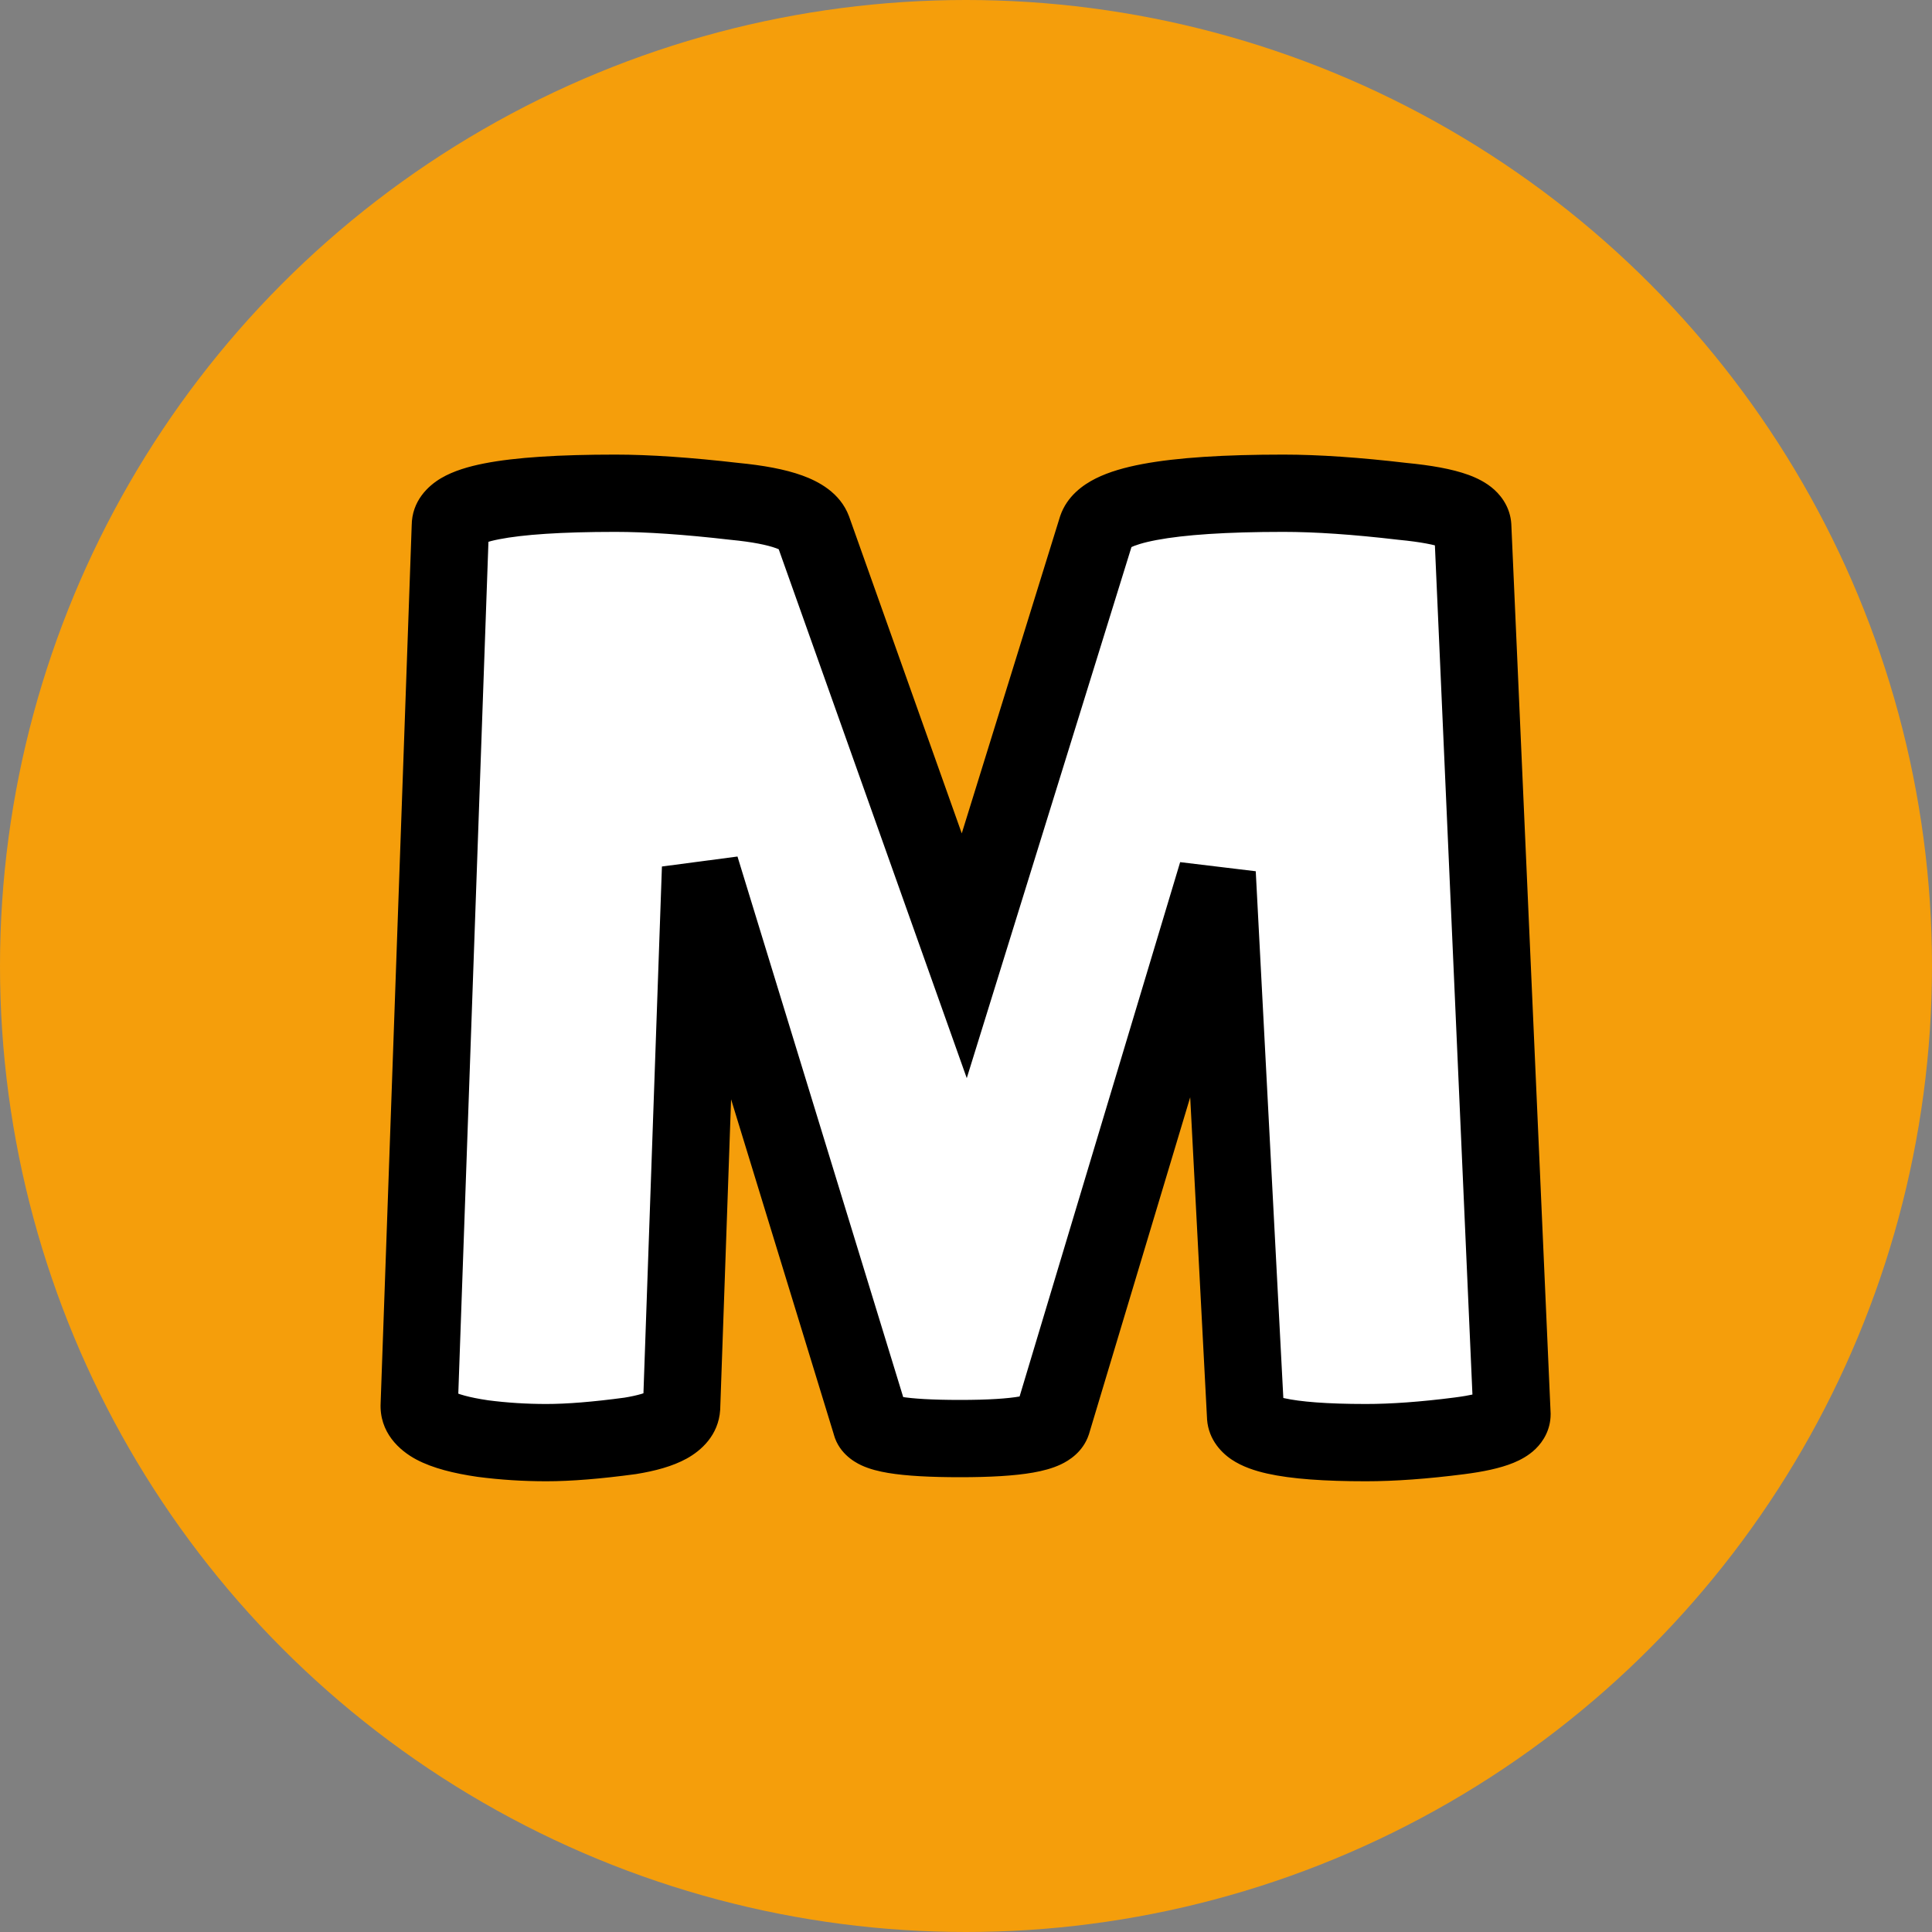
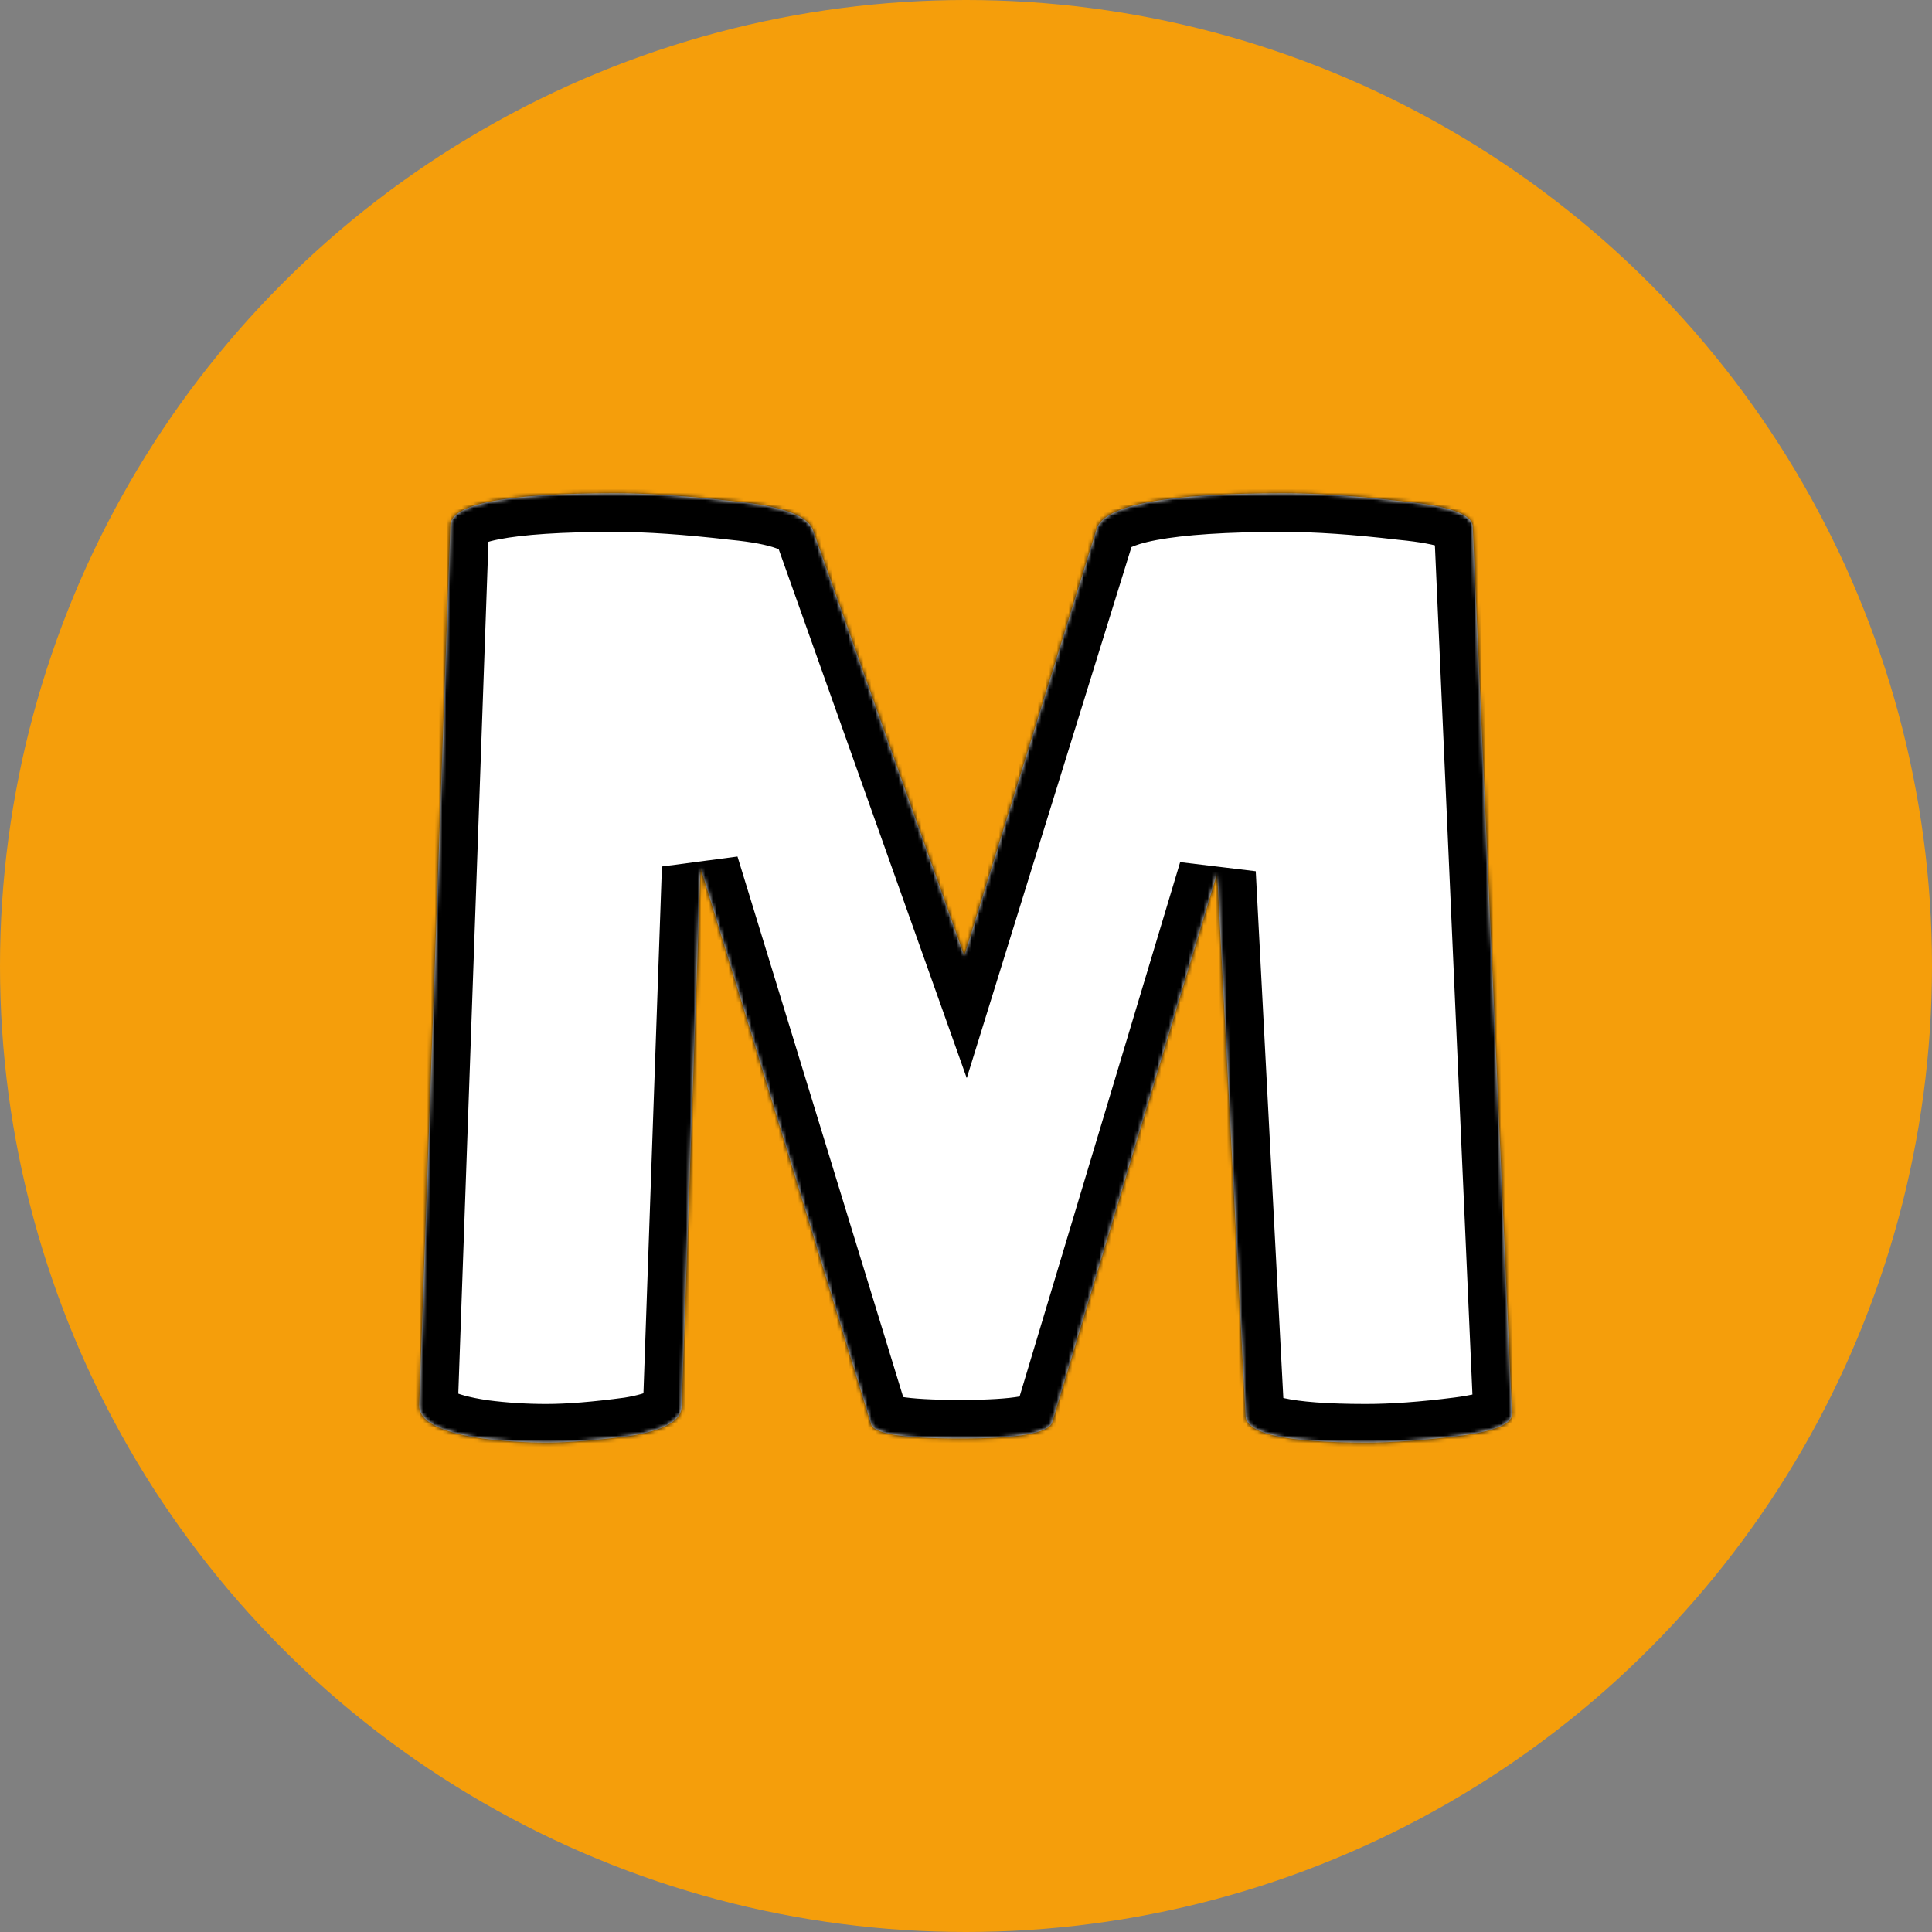
<svg xmlns="http://www.w3.org/2000/svg" width="500" height="500" viewBox="0 0 500 500" fill="none">
  <rect x="0" y="0" width="500" height="500" fill="#808080" stroke="none" />
  <circle cx="250" cy="250" r="250" fill="#F59E0B" />
  <mask id="path-2-outside-1_1_9" maskUnits="userSpaceOnUse" x="98" y="117" width="304" height="267" fill="black">
-     <rect fill="white" x="98" y="117" width="304" height="267" />
    <path d="M353.5 373.35C332.733 373.35 322.35 371.017 322.35 366.35L315 226L272.3 368.1C271.367 370.9 263.433 372.3 248.5 372.3C233.567 372.3 225.867 371.017 225.4 368.45L181.3 224.6L176.4 364.25C176.167 367.75 171.733 370.2 163.1 371.6C154.467 372.767 147.233 373.35 141.4 373.35C135.8 373.35 130.317 373 124.95 372.3C113.75 370.667 108.267 367.75 108.5 363.55L116.55 136.05C116.55 130.45 130.783 127.65 159.25 127.65C167.65 127.65 177.917 128.35 190.05 129.75C202.183 130.917 208.95 133.367 210.35 137.1L249.55 247.35L283.85 136.75C285.95 130.683 302.05 127.65 332.15 127.65C340.783 127.65 351.05 128.35 362.95 129.75C375.083 130.917 381.15 133.133 381.15 136.4L391.3 366C391.3 368.567 386.75 370.433 377.65 371.6C368.55 372.767 360.5 373.35 353.5 373.35Z" />
  </mask>
  <path d="M353.5 373.35C332.733 373.35 322.35 371.017 322.35 366.35L315 226L272.3 368.1C271.367 370.9 263.433 372.3 248.5 372.3C233.567 372.3 225.867 371.017 225.4 368.45L181.3 224.6L176.4 364.25C176.167 367.75 171.733 370.2 163.1 371.6C154.467 372.767 147.233 373.35 141.4 373.35C135.8 373.35 130.317 373 124.95 372.3C113.75 370.667 108.267 367.75 108.5 363.55L116.55 136.05C116.55 130.45 130.783 127.65 159.25 127.65C167.65 127.65 177.917 128.35 190.05 129.75C202.183 130.917 208.95 133.367 210.35 137.1L249.55 247.35L283.85 136.75C285.95 130.683 302.05 127.65 332.15 127.65C340.783 127.65 351.05 128.35 362.95 129.75C375.083 130.917 381.15 133.133 381.15 136.4L391.3 366C391.3 368.567 386.75 370.433 377.65 371.6C368.55 372.767 360.5 373.35 353.5 373.35Z" fill="white" />
  <path d="M322.35 366.35H332.35V366.088L332.336 365.827L322.35 366.35ZM315 226L324.986 225.477L305.423 223.122L315 226ZM272.3 368.1L281.787 371.262L281.834 371.121L281.877 370.978L272.3 368.1ZM225.4 368.45L235.239 366.661L235.133 366.082L234.961 365.519L225.4 368.45ZM181.3 224.6L190.861 221.669L171.306 224.249L181.3 224.6ZM176.4 364.25L186.378 364.915L186.388 364.758L186.394 364.601L176.4 364.25ZM163.1 371.6L164.439 381.51L164.57 381.492L164.701 381.471L163.1 371.6ZM124.95 372.3L123.507 382.195L123.582 382.206L123.657 382.216L124.95 372.3ZM108.5 363.55L118.485 364.105L118.49 364.004L118.494 363.904L108.5 363.55ZM116.55 136.05L126.544 136.404L126.55 136.227V136.05H116.55ZM190.05 129.75L188.904 139.684L188.998 139.695L189.093 139.704L190.05 129.75ZM210.35 137.1L219.772 133.75L219.743 133.669L219.713 133.589L210.35 137.1ZM249.55 247.35L240.128 250.7L250.198 279.021L259.101 250.312L249.55 247.35ZM283.85 136.75L274.4 133.479L274.347 133.633L274.299 133.788L283.85 136.75ZM362.95 129.75L361.782 139.681L361.887 139.694L361.993 139.704L362.95 129.75ZM381.15 136.4H371.15V136.621L371.16 136.842L381.15 136.4ZM391.3 366H401.3V365.779L401.29 365.558L391.3 366ZM377.65 371.6L378.922 381.519L378.922 381.519L377.65 371.6ZM353.5 363.35C343.297 363.35 336.41 362.76 332.33 361.843C330.219 361.369 329.676 360.979 329.887 361.121C330.307 361.404 332.35 363.108 332.35 366.35H312.35C312.35 371.925 315.691 375.671 318.707 377.704C321.514 379.596 324.864 380.664 327.945 381.357C334.249 382.773 342.936 383.35 353.5 383.35V363.35ZM332.336 365.827L324.986 225.477L305.014 226.523L312.364 366.873L332.336 365.827ZM305.423 223.122L262.723 365.222L281.877 370.978L324.577 228.878L305.423 223.122ZM262.813 364.938C263.347 363.335 264.243 362.28 264.879 361.7C265.483 361.148 265.955 360.925 266.007 360.9C266.055 360.877 265.501 361.122 263.912 361.402C260.813 361.949 255.787 362.3 248.5 362.3V382.3C256.146 382.3 262.554 381.951 267.388 381.098C269.765 380.678 272.303 380.048 274.568 378.975C276.586 378.019 280.268 375.82 281.787 371.262L262.813 364.938ZM248.5 362.3C241.183 362.3 236.187 361.977 233.169 361.474C231.594 361.211 231.169 360.994 231.37 361.089C231.495 361.148 232.162 361.469 232.939 362.236C233.784 363.069 234.853 364.541 235.239 366.661L215.561 370.239C216.573 375.801 220.996 378.309 222.842 379.18C225.085 380.237 227.606 380.822 229.881 381.201C234.563 381.982 240.884 382.3 248.5 382.3V362.3ZM234.961 365.519L190.861 221.669L171.739 227.531L215.839 371.381L234.961 365.519ZM171.306 224.249L166.406 363.899L186.394 364.601L191.294 224.951L171.306 224.249ZM166.422 363.585C166.508 362.296 167.013 361.215 167.569 360.507C168.043 359.903 168.375 359.788 168.063 359.96C167.768 360.123 167.118 360.42 165.961 360.761C164.824 361.096 163.353 361.428 161.499 361.729L164.701 381.471C169.452 380.701 174.039 379.509 177.737 377.465C181.5 375.385 185.944 371.42 186.378 364.915L166.422 363.585ZM161.761 361.69C153.378 362.823 146.625 363.35 141.4 363.35V383.35C147.842 383.35 155.556 382.71 164.439 381.51L161.761 361.69ZM141.4 363.35C136.218 363.35 131.167 363.026 126.243 362.384L123.657 382.216C129.467 382.974 135.382 383.35 141.4 383.35V363.35ZM126.393 362.405C121.155 361.641 118.344 360.703 117.134 360.059C116.583 359.766 116.93 359.826 117.444 360.523C118.093 361.402 118.562 362.706 118.485 364.105L98.515 362.995C98.086 370.73 103.428 375.422 107.741 377.716C112.014 379.989 117.545 381.326 123.507 382.195L126.393 362.405ZM118.494 363.904L126.544 136.404L106.556 135.696L98.506 363.196L118.494 363.904ZM126.55 136.05C126.55 139.702 123.989 141.171 124.301 140.987C124.634 140.791 126.001 140.182 129.155 139.562C135.288 138.356 145.172 137.65 159.25 137.65V117.65C144.861 117.65 133.396 118.344 125.295 119.938C121.332 120.718 117.362 121.859 114.136 123.763C110.89 125.679 106.55 129.597 106.55 136.05H126.55ZM159.25 137.65C167.138 137.65 176.997 138.31 188.904 139.684L191.196 119.816C178.837 118.39 168.162 117.65 159.25 117.65V137.65ZM189.093 139.704C194.815 140.254 198.585 141.056 200.821 141.865C201.919 142.263 202.288 142.537 202.257 142.513C202.193 142.465 201.466 141.889 200.987 140.611L219.713 133.589C217.405 127.434 211.694 124.532 207.629 123.06C203.098 121.419 197.418 120.412 191.007 119.796L189.093 139.704ZM200.928 140.45L240.128 250.7L258.972 244L219.772 133.75L200.928 140.45ZM259.101 250.312L293.401 139.712L274.299 133.788L239.999 244.388L259.101 250.312ZM293.3 140.021C292.587 142.081 291.268 142.34 292.522 141.713C293.622 141.163 295.755 140.43 299.351 139.752C306.482 138.409 317.298 137.65 332.15 137.65V117.65C316.902 117.65 304.618 118.408 295.649 120.098C291.195 120.937 287.028 122.099 283.578 123.824C280.282 125.472 276.163 128.386 274.4 133.479L293.3 140.021ZM332.15 137.65C340.276 137.65 350.133 138.311 361.782 139.681L364.118 119.818C351.967 118.389 341.291 117.65 332.15 117.65V137.65ZM361.993 139.704C367.82 140.264 371.352 141.017 373.168 141.68C374.097 142.02 373.894 142.096 373.307 141.566C372.534 140.867 371.15 139.094 371.15 136.4H391.15C391.15 132.073 389.007 128.797 386.718 126.728C384.614 124.827 382.136 123.664 380.032 122.895C375.781 121.342 370.213 120.402 363.907 119.796L361.993 139.704ZM371.16 136.842L381.31 366.442L401.29 365.558L391.14 135.958L371.16 136.842ZM381.3 366C381.3 363.331 382.593 361.484 383.468 360.631C384.179 359.939 384.625 359.855 384.092 360.073C383.045 360.503 380.672 361.131 376.378 361.681L378.922 381.519C383.728 380.903 388.18 380.014 391.683 378.577C393.425 377.862 395.577 376.757 397.426 374.956C399.438 372.995 401.3 369.952 401.3 366H381.3ZM376.378 361.681C367.579 362.809 359.968 363.35 353.5 363.35V383.35C361.032 383.35 369.521 382.724 378.922 381.519L376.378 361.681Z" fill="black" mask="url(#path-2-outside-1_1_9)" />
</svg>